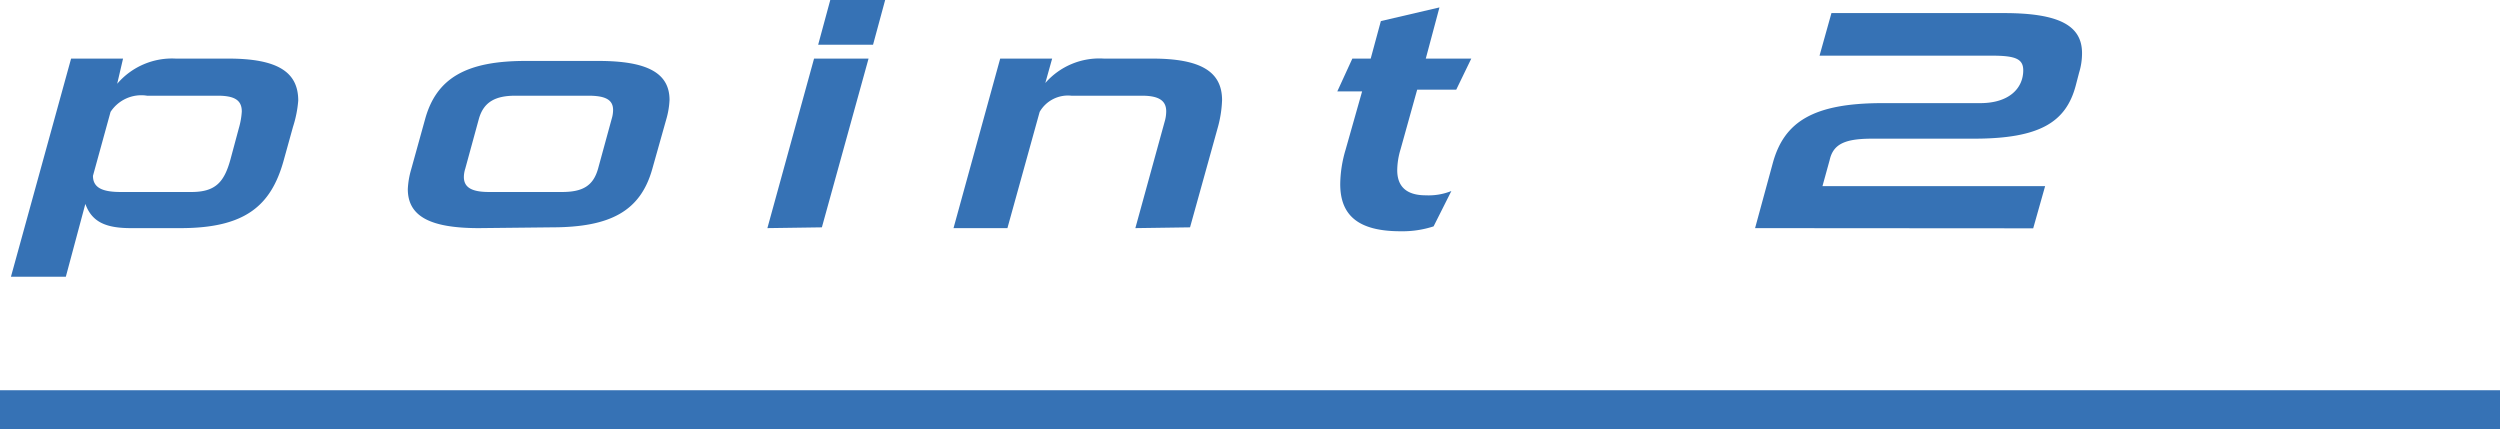
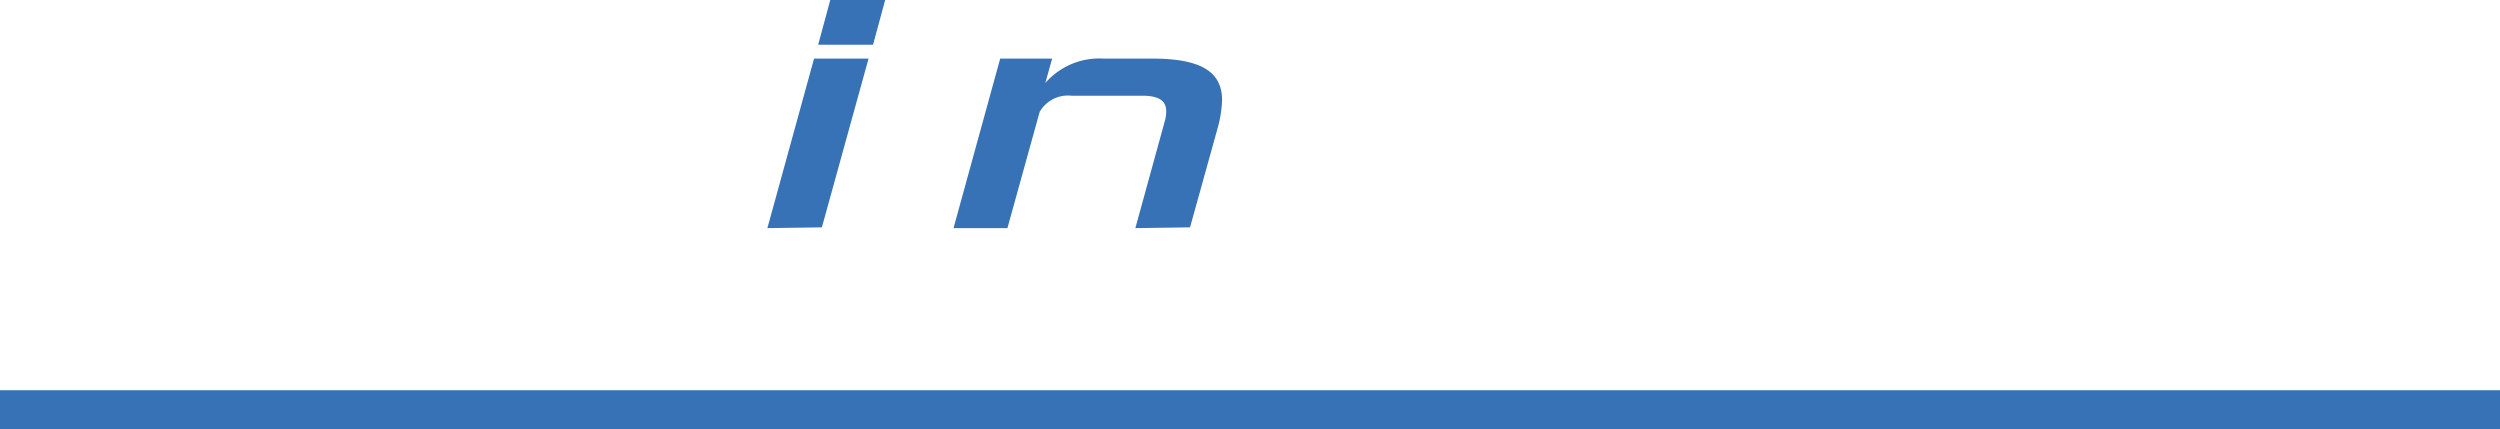
<svg xmlns="http://www.w3.org/2000/svg" viewBox="0 0 128 21.98">
  <path d="m128 20.98h-128" fill="none" stroke="#3672b5" stroke-miterlimit="10" stroke-width="2" />
  <g fill="#3672b5">
-     <path d="m6.7 11.68c-1.31 0-2-.33-2.33-1.24l-1 3.73h-2.81l3.08-11.17h2.66l-.3 1.29a3.69 3.69 0 0 1 3-1.29h2.69c2.56 0 3.58.71 3.58 2.15a5.88 5.88 0 0 1 -.27 1.35l-.48 1.73c-.65 2.33-2 3.45-5.28 3.45zm5.53-5.12a3.91 3.91 0 0 0 .15-.85c0-.56-.34-.81-1.23-.81h-3.62a1.88 1.88 0 0 0 -1.87.83l-.9 3.27c0 .59.44.83 1.42.83h3.62c1.24 0 1.68-.51 2-1.67z" />
-     <path d="m24.52 11.68c-2.49 0-3.64-.6-3.64-2a4.24 4.24 0 0 1 .17-1l.71-2.56c.58-2.14 2.14-3 5.15-3h3.73c2.49 0 3.64.61 3.64 2a4.24 4.24 0 0 1 -.17 1l-.71 2.52c-.6 2.15-2.12 3-5.15 3zm6.8-5.6a1.55 1.55 0 0 0 .07-.45c0-.54-.42-.73-1.27-.73h-3.73c-1 0-1.62.3-1.87 1.18l-.7 2.56a1.46 1.46 0 0 0 -.07.42c0 .56.44.77 1.29.77h3.73c1.06 0 1.6-.31 1.85-1.19z" />
    <path d="m39.29 11.68 2.39-8.68h2.79l-2.39 8.64zm2.6-9.39.62-2.29h2.81l-.62 2.29z" />
    <path d="m58.13 11.68 1.5-5.45a1.89 1.89 0 0 0 .08-.53c0-.53-.35-.8-1.24-.8h-3.62a1.67 1.67 0 0 0 -1.62.83l-1.65 5.95h-2.76l2.39-8.68h2.66l-.35 1.25a3.67 3.67 0 0 1 3-1.25h2.48c2.55 0 3.57.71 3.57 2.13a6 6 0 0 1 -.2 1.33l-1.44 5.18z" />
-     <path d="m73.4 11.59a5.12 5.12 0 0 1 -1.7.25c-2.15 0-3.08-.81-3.08-2.41a6.33 6.33 0 0 1 .27-1.75l.85-3h-1.27l.77-1.68h.94l.52-1.92 3-.7-.7 2.62h2.33l-.77 1.59h-2l-.85 3.05a3.8 3.8 0 0 0 -.17 1c-.03.9.46 1.36 1.46 1.36a3.13 3.13 0 0 0 1.31-.22z" />
-     <path d="m89.86 11.68.91-3.34c.58-2.11 2.08-3.06 5.62-3.06h5c1.5 0 2.2-.78 2.2-1.68 0-.59-.41-.75-1.6-.75h-8.83l.61-2.18h8.83c2.83 0 4 .64 4 2.05a3.36 3.36 0 0 1 -.15 1l-.18.69c-.5 1.84-1.83 2.69-5.2 2.69h-5.2c-1.35 0-2 .24-2.19 1.09l-.37 1.34h11.4l-.61 2.16z" />
  </g>
</svg>